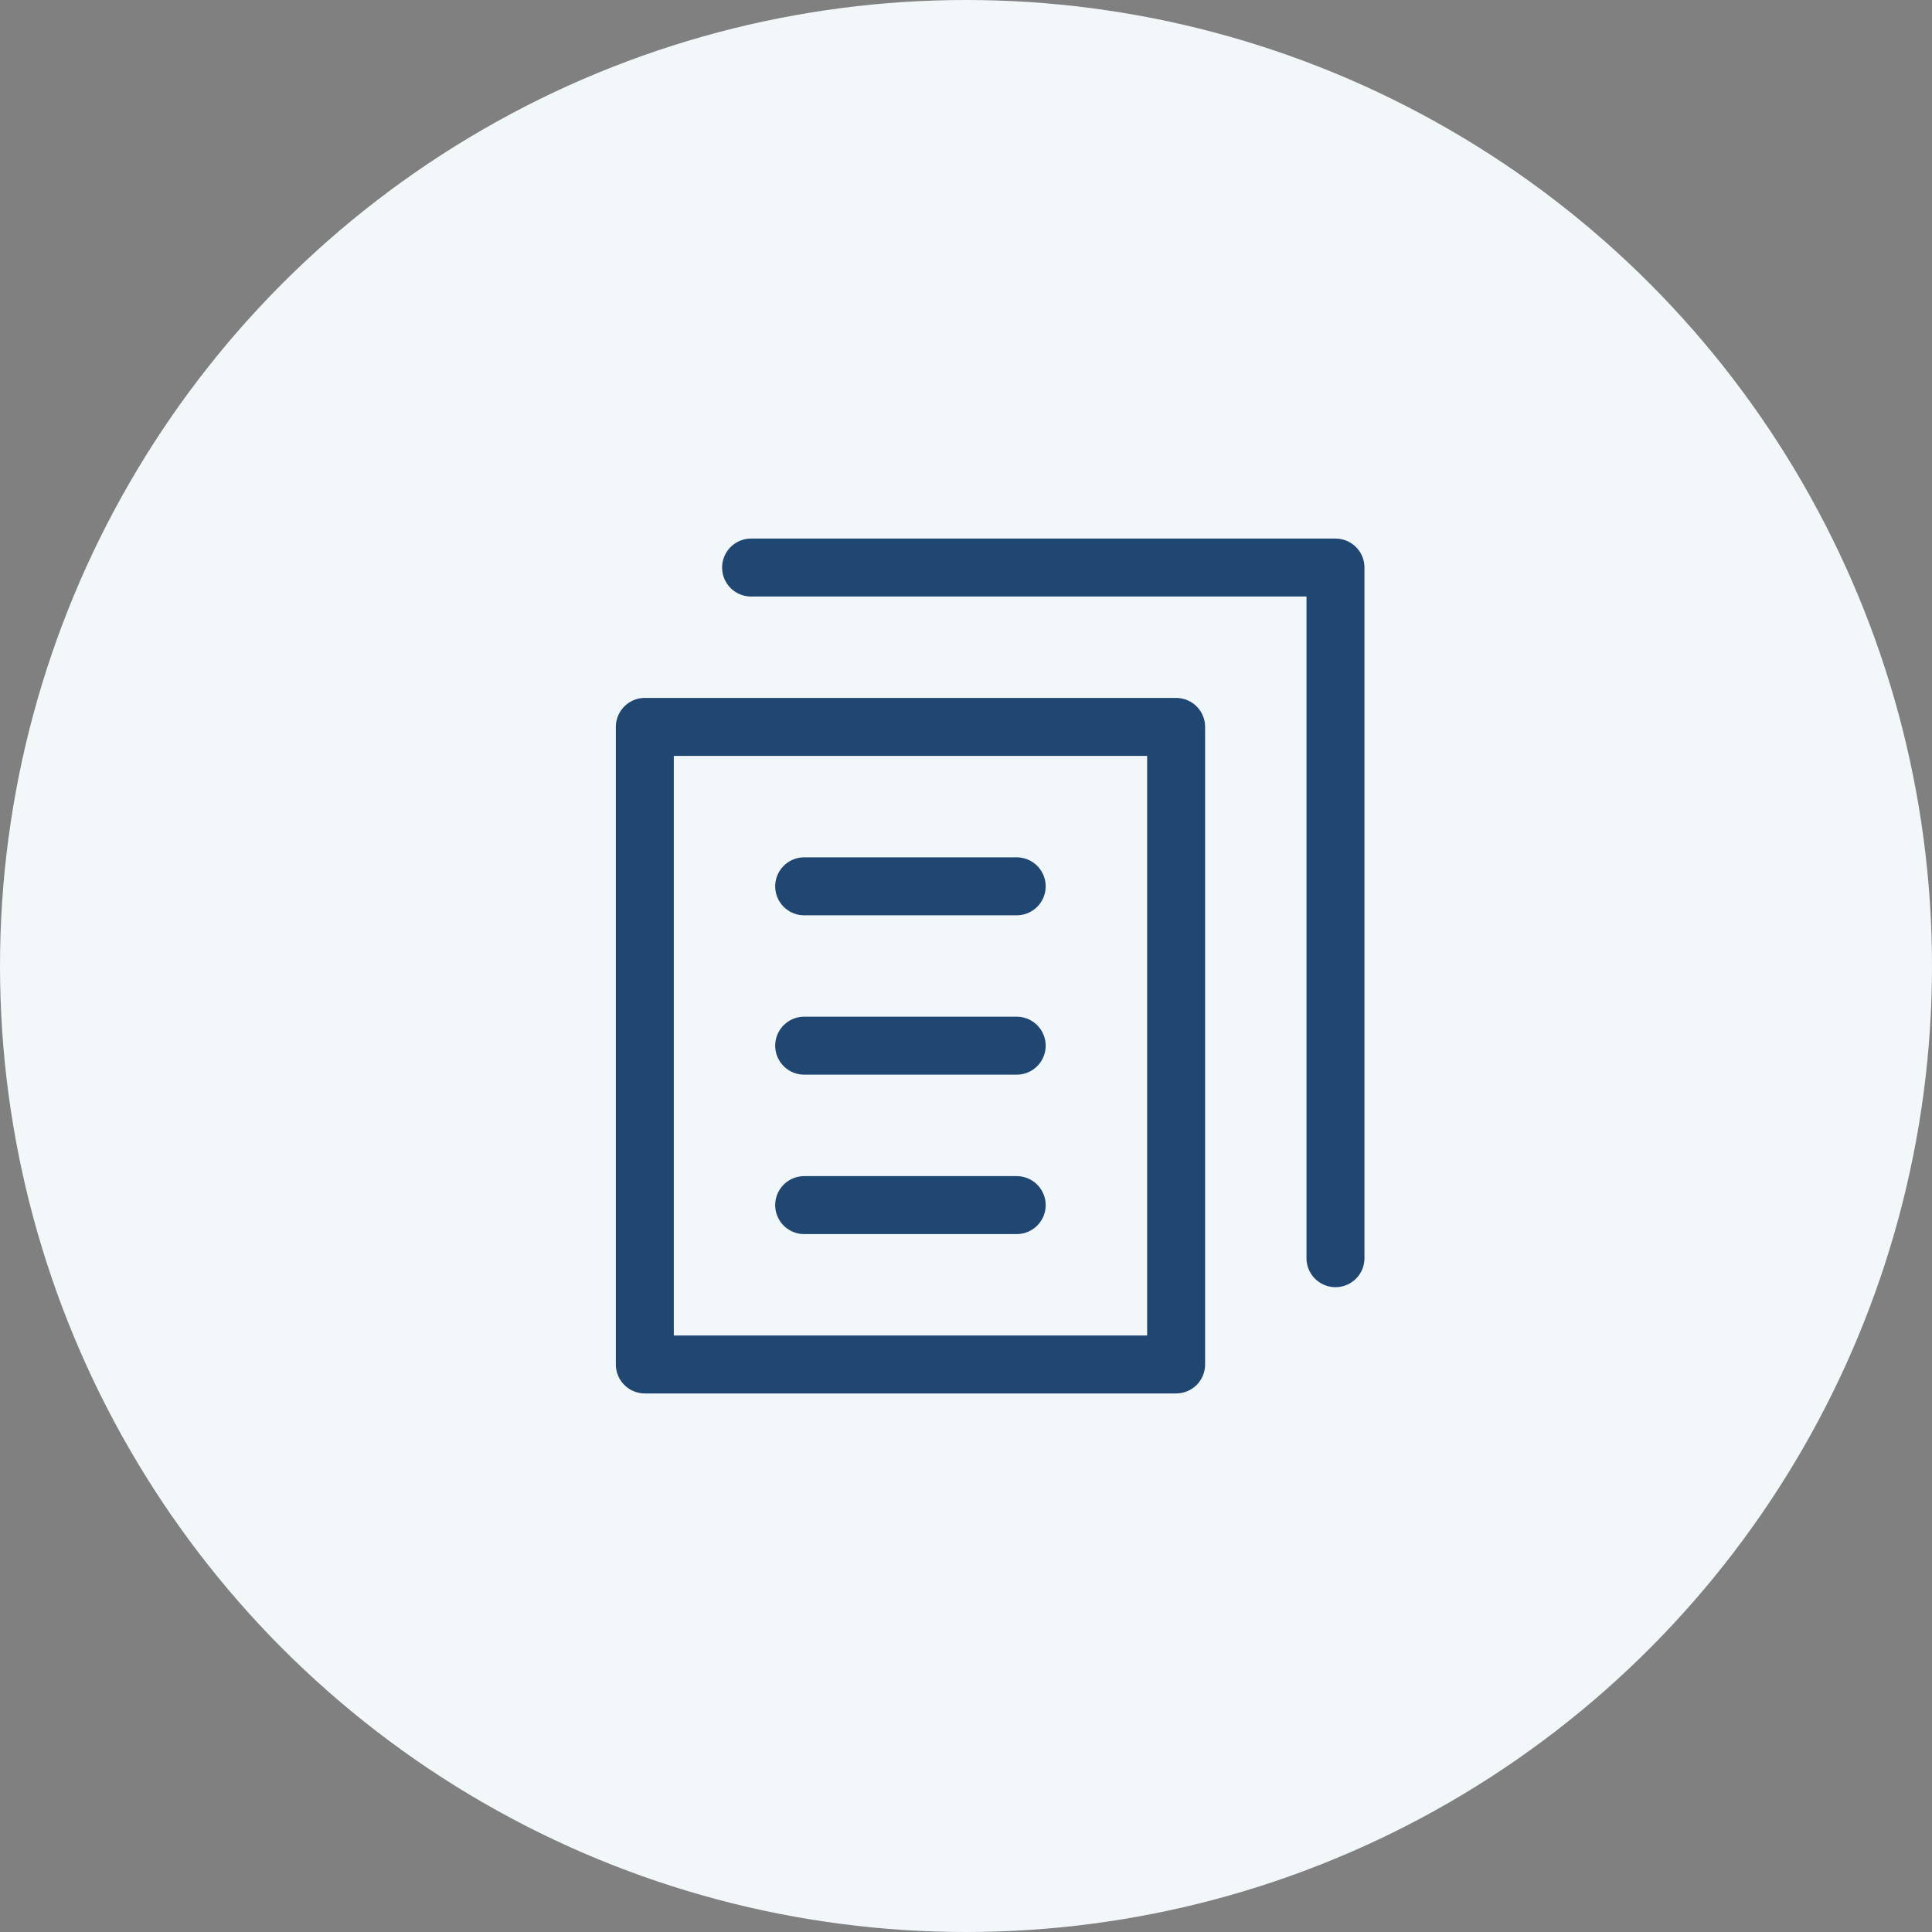
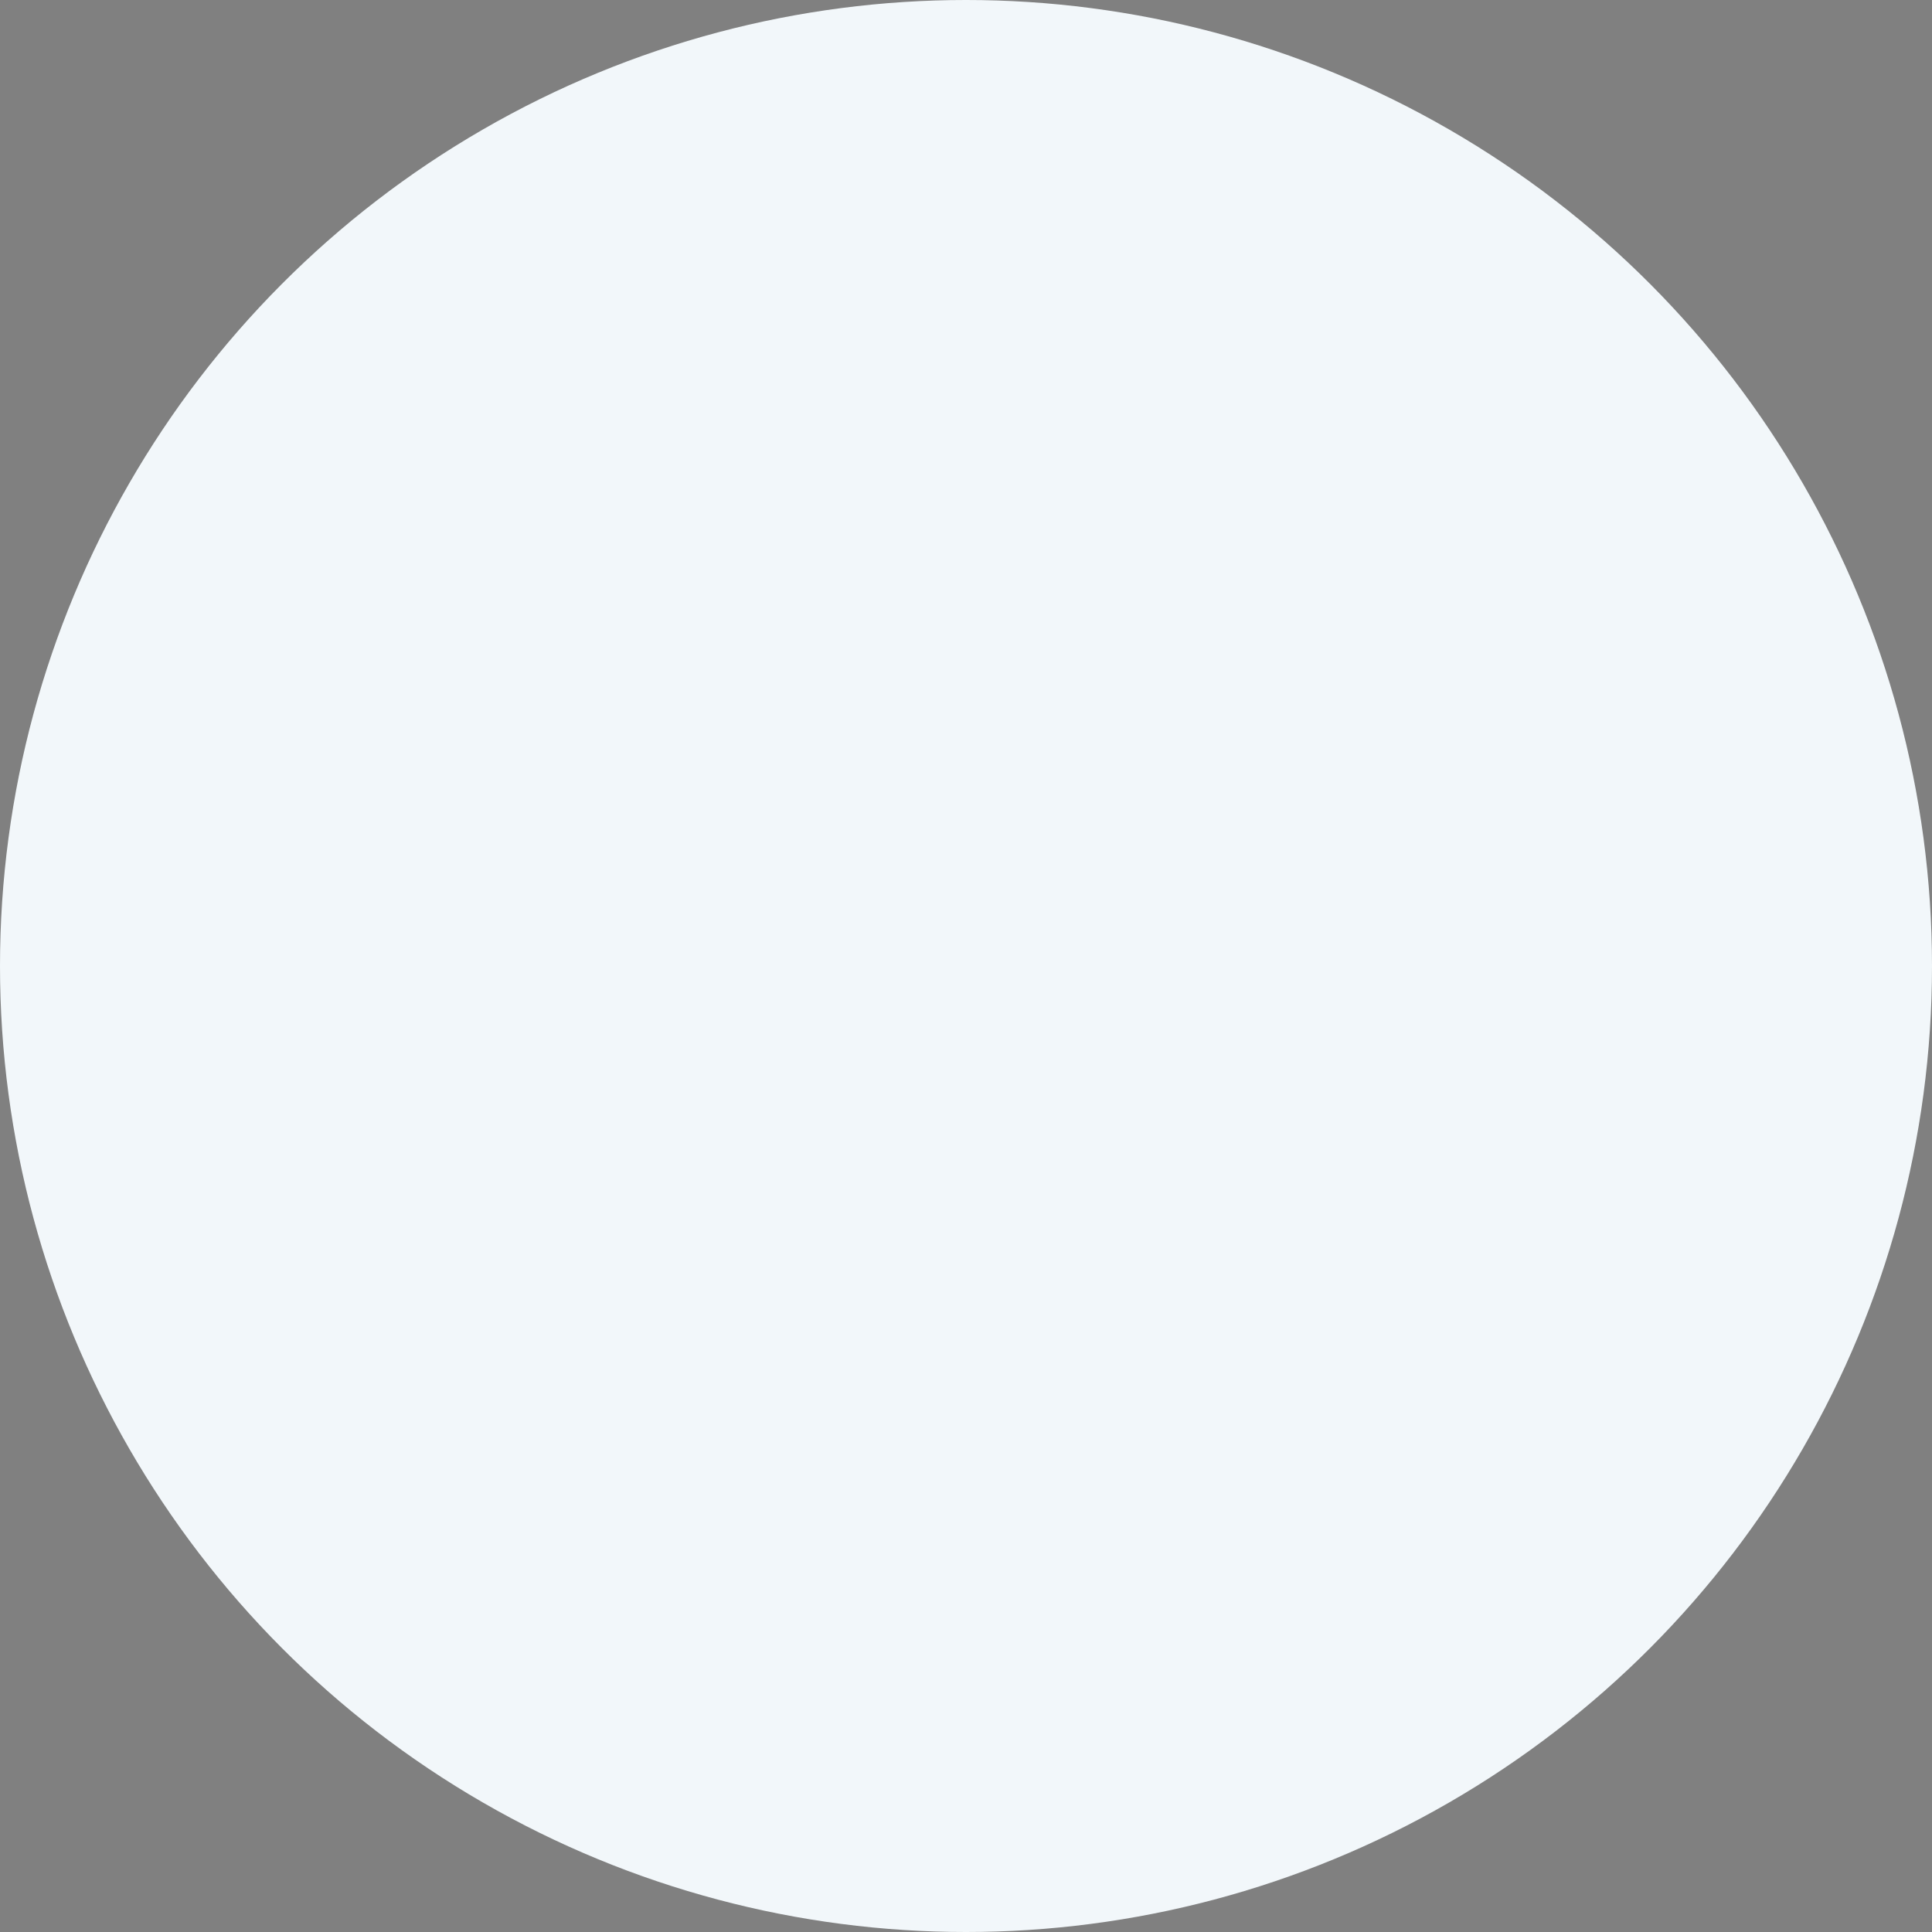
<svg xmlns="http://www.w3.org/2000/svg" width="50px" height="50px" viewBox="0 0 50 50" version="1.1">
  <rect x="0" y="0" width="50" height="50" fill="#808080" stroke="none" />
  <title>ico_feature_01 copy 7</title>
  <g id="DASHBOARD" stroke="none" stroke-width="1" fill="none" fill-rule="evenodd">
    <g id="Dashboard_Staff-Copy-4" transform="translate(-218, -1368)">
      <g id="Group" transform="translate(218, 1155)">
        <g id="ico_feature_01-copy-7" transform="translate(0, 213)">
          <circle id="Oval-6" fill="#F2F7FA" fill-rule="nonzero" cx="25" cy="25" r="25" />
          <g id="document-copy" transform="translate(16, 14)" stroke="#1F4772" stroke-linecap="round" stroke-linejoin="round" stroke-width="1.5">
-             <rect id="Rectangle" x="0.688" y="4.812" width="13.75" height="16.5" />
-             <polyline id="Path" points="3.438 0.688 18.562 0.688 18.562 18.562" />
-             <line x1="4.812" y1="8.938" x2="10.312" y2="8.938" id="Path" />
-             <line x1="4.812" y1="13.062" x2="10.312" y2="13.062" id="Path" />
-             <line x1="4.812" y1="17.188" x2="10.312" y2="17.188" id="Path" />
-           </g>
+             </g>
        </g>
      </g>
    </g>
  </g>
</svg>